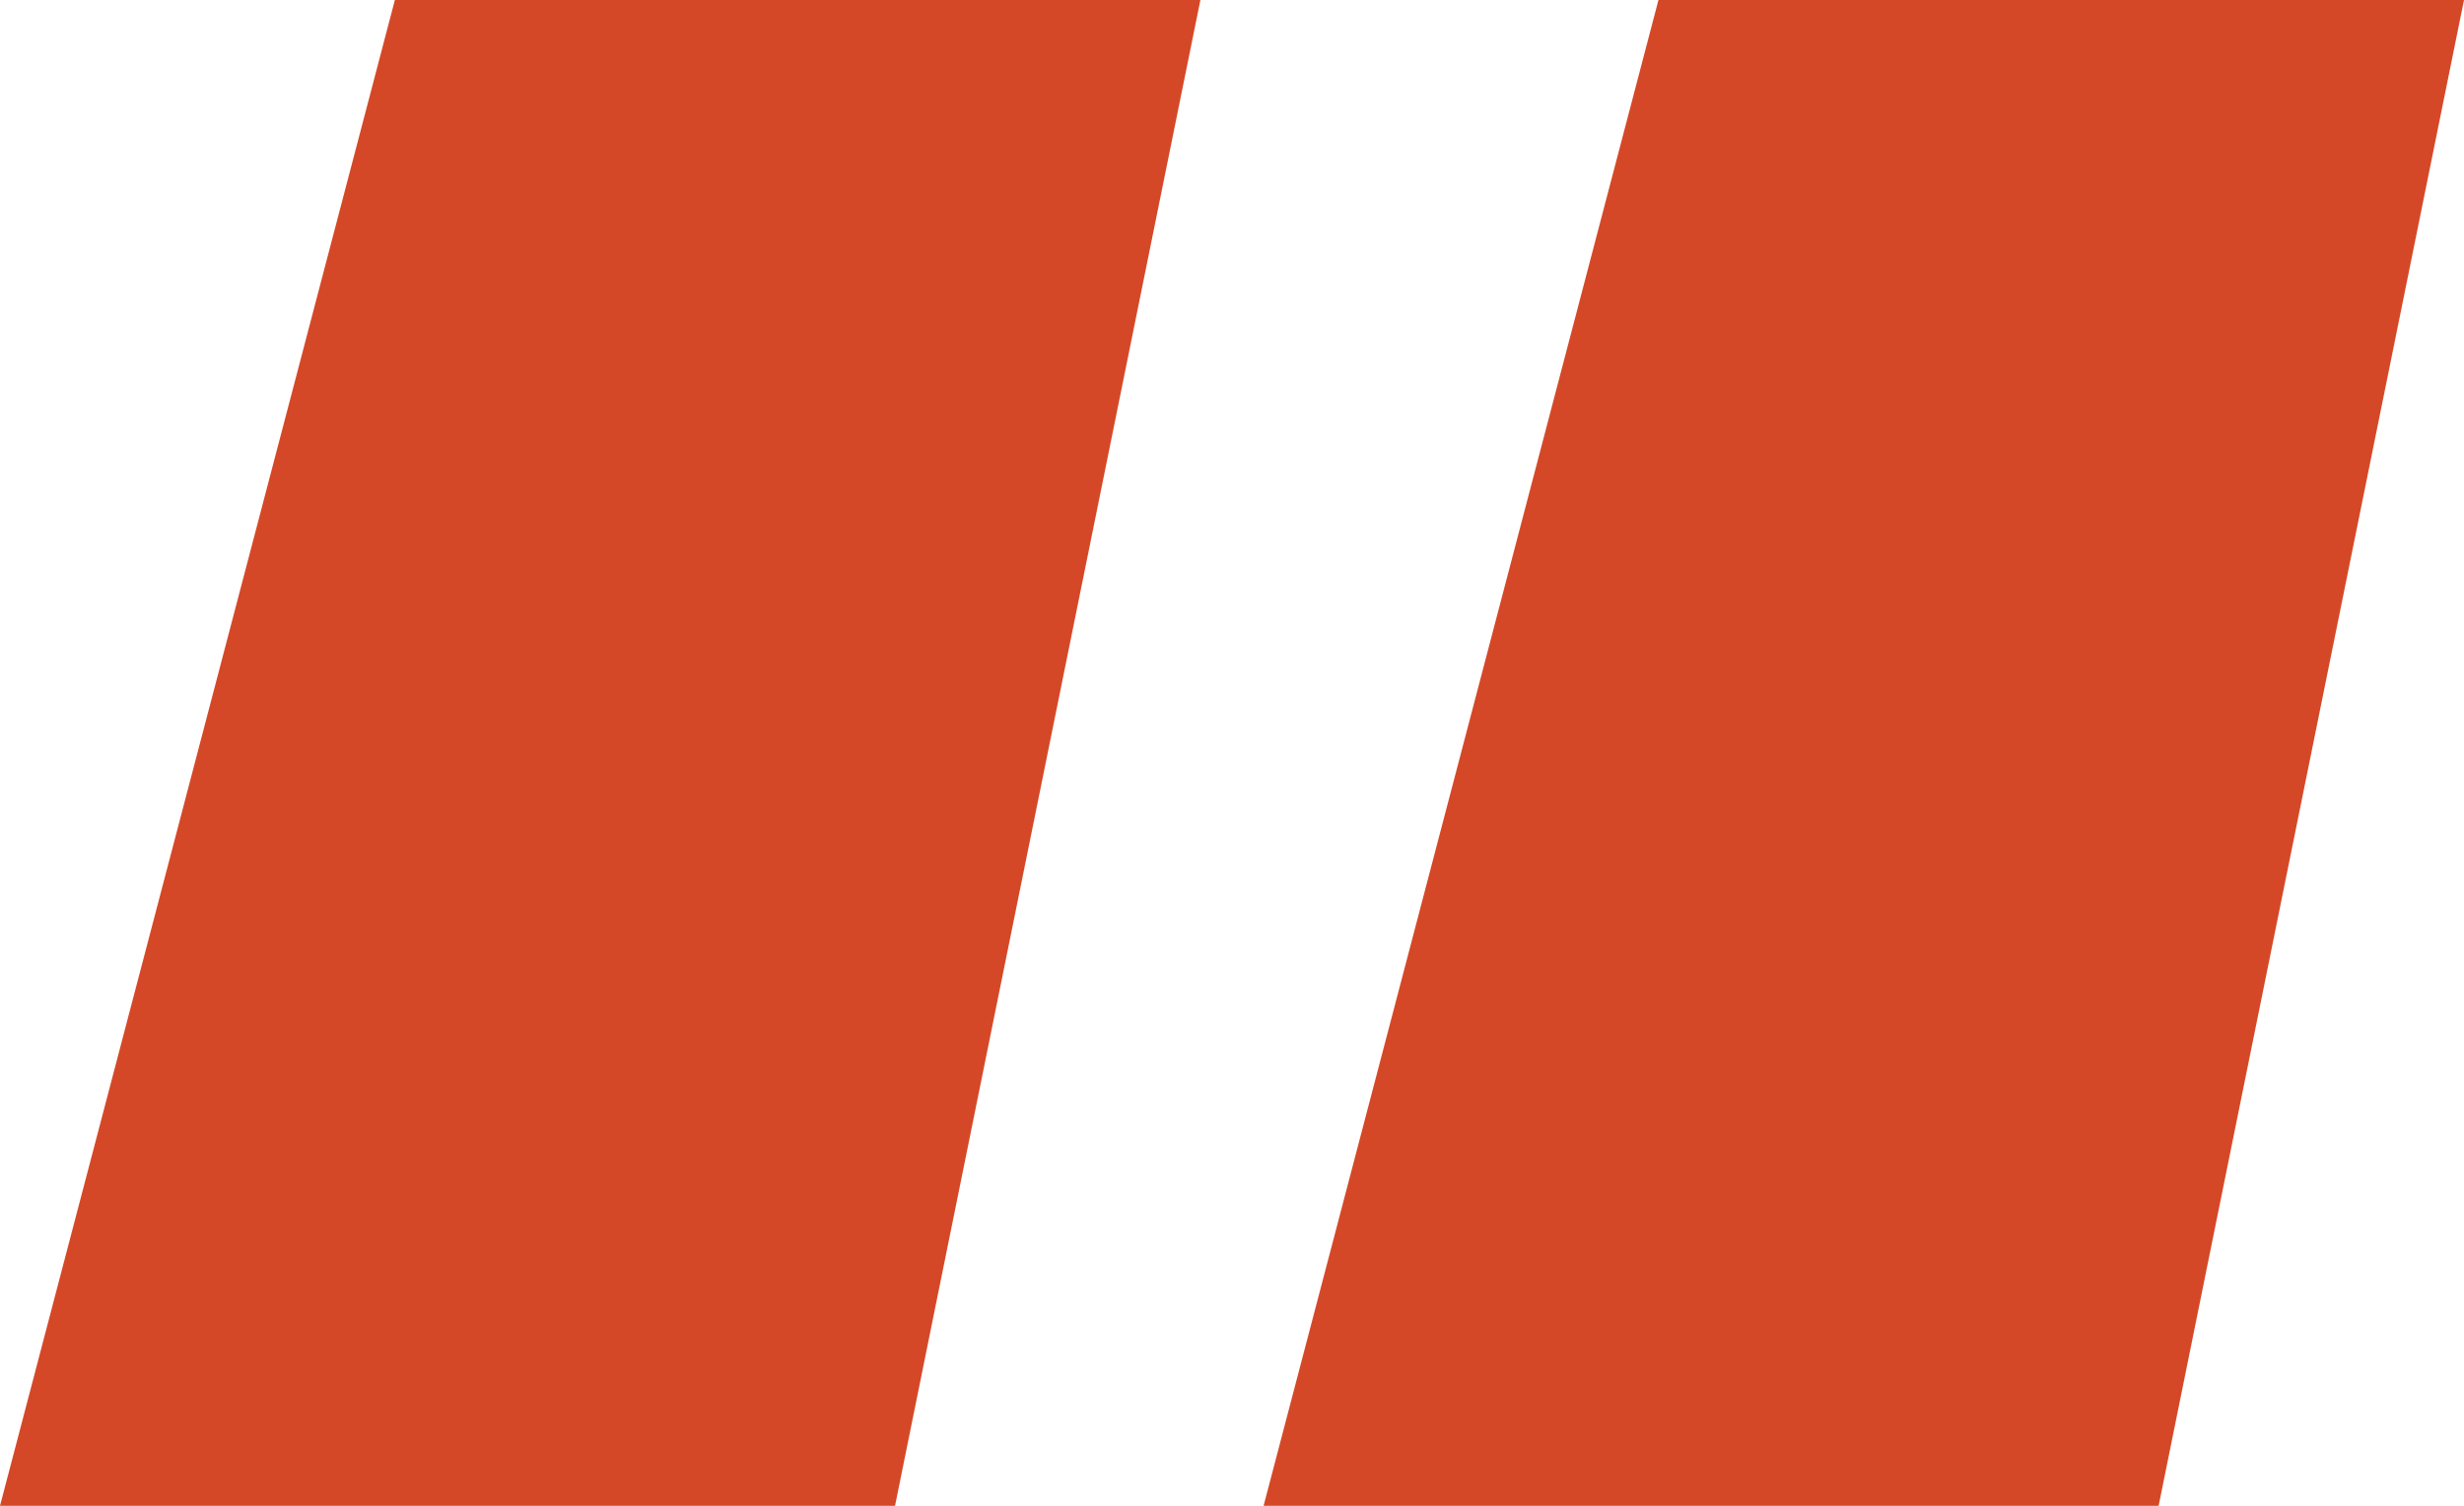
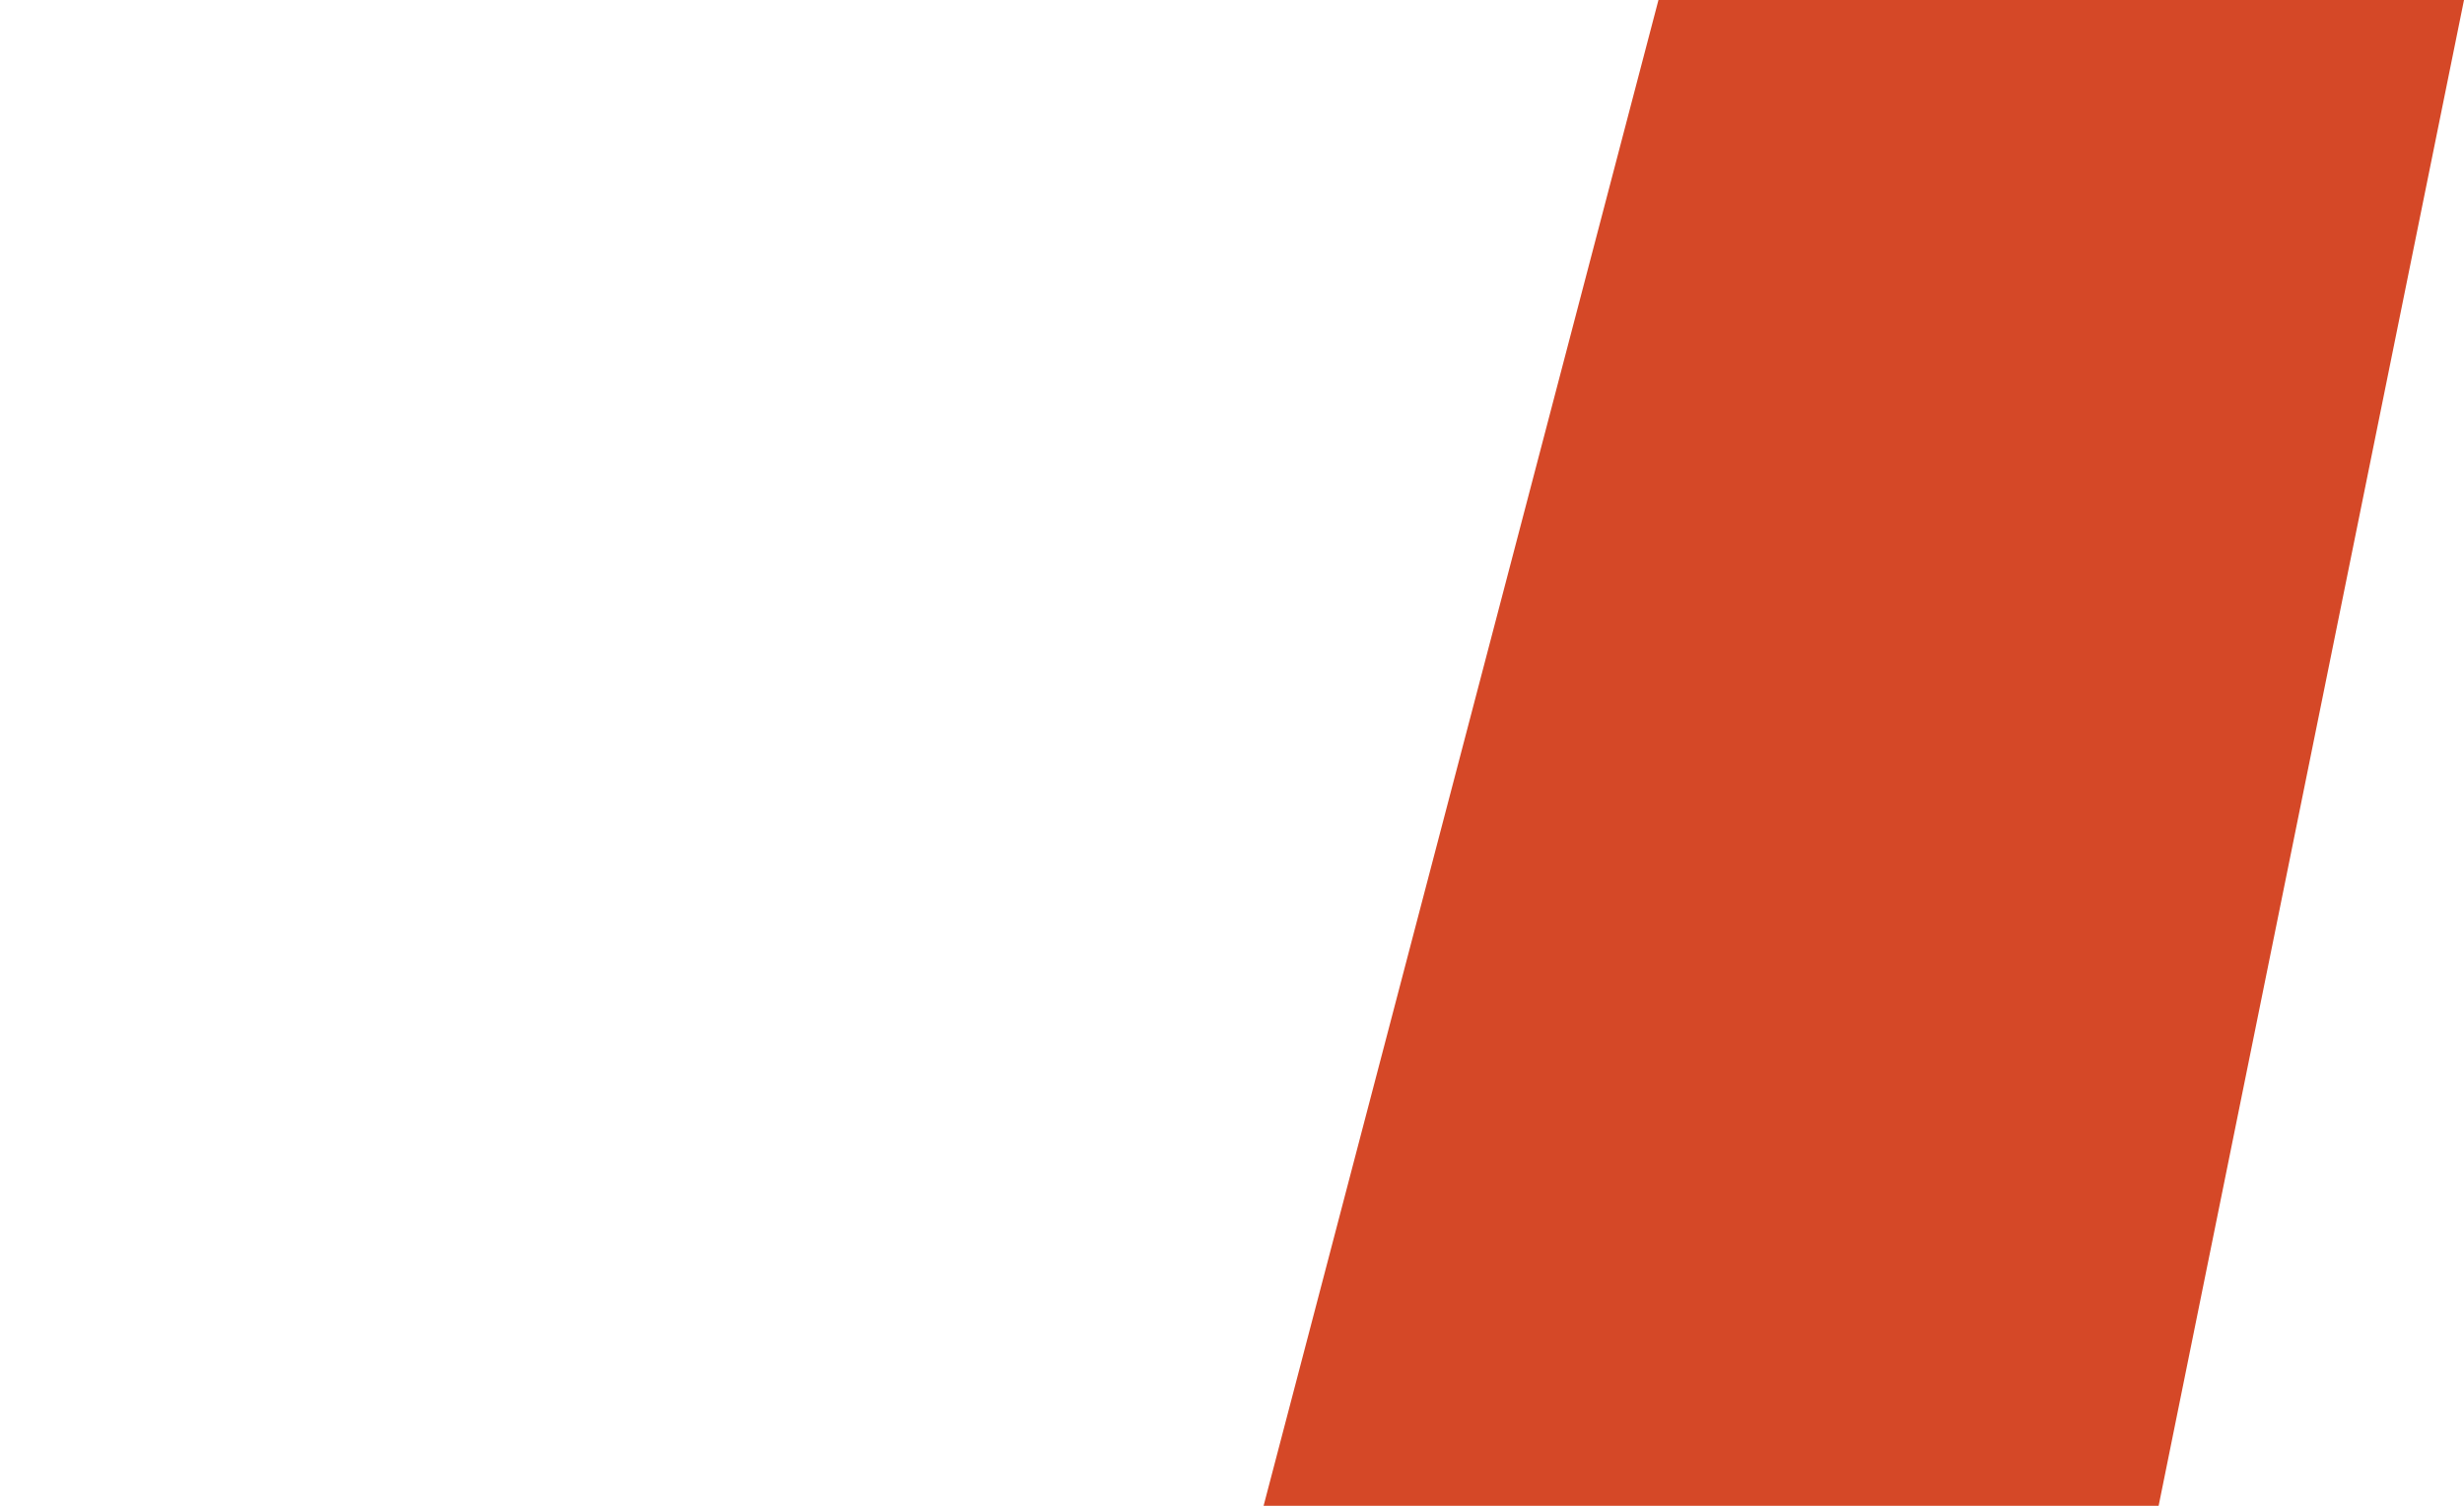
<svg xmlns="http://www.w3.org/2000/svg" id="Layer_2" data-name="Layer 2" viewBox="0 0 46.8 28.6">
  <defs>
    <style>
      .cls-1 {
        isolation: isolate;
      }

      .cls-2 {
        fill: #d54827;
        stroke-width: 0px;
      }
    </style>
  </defs>
  <g id="Layer_1-2" data-name="Layer 1">
    <g id="_" data-name=" " class="cls-1">
      <g class="cls-1">
-         <path class="cls-2" d="M17,28.6H0L7.5,0h15.3l-5.8,28.6ZM41,28.6h-17L31.5,0h15.3l-5.8,28.6Z" />
+         <path class="cls-2" d="M17,28.6H0h15.3l-5.8,28.6ZM41,28.6h-17L31.5,0h15.3l-5.8,28.6Z" />
      </g>
    </g>
  </g>
</svg>